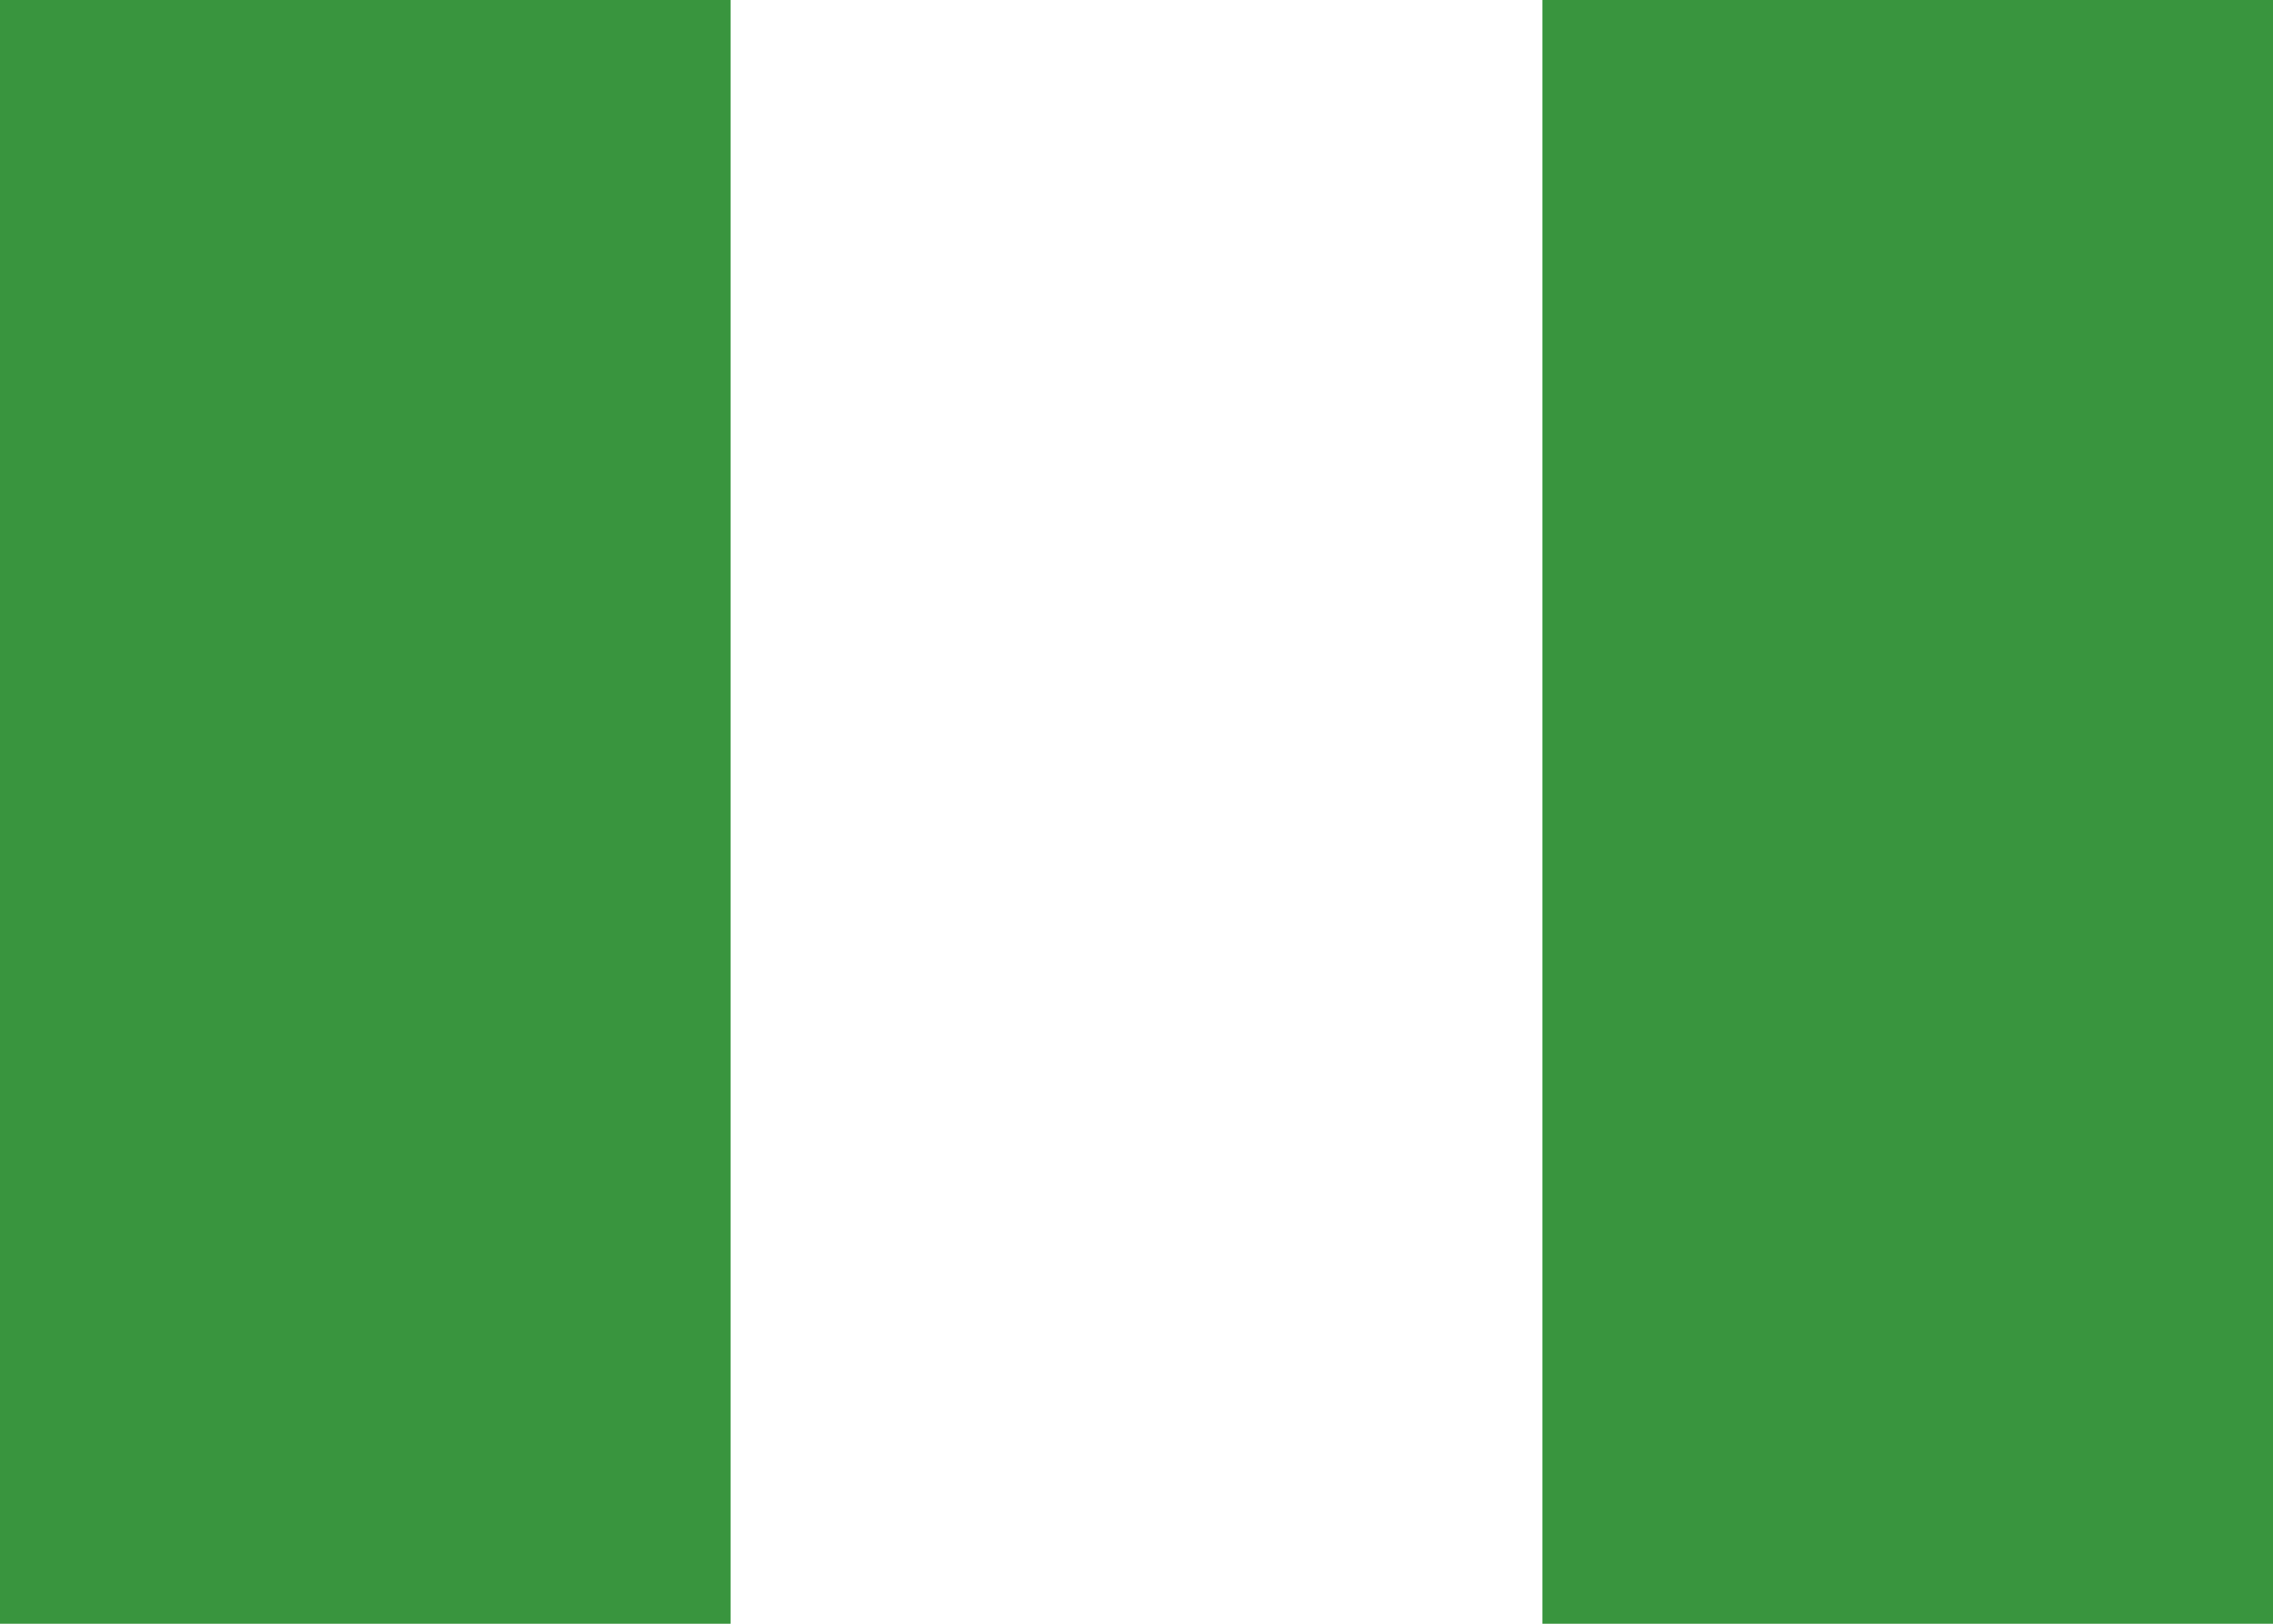
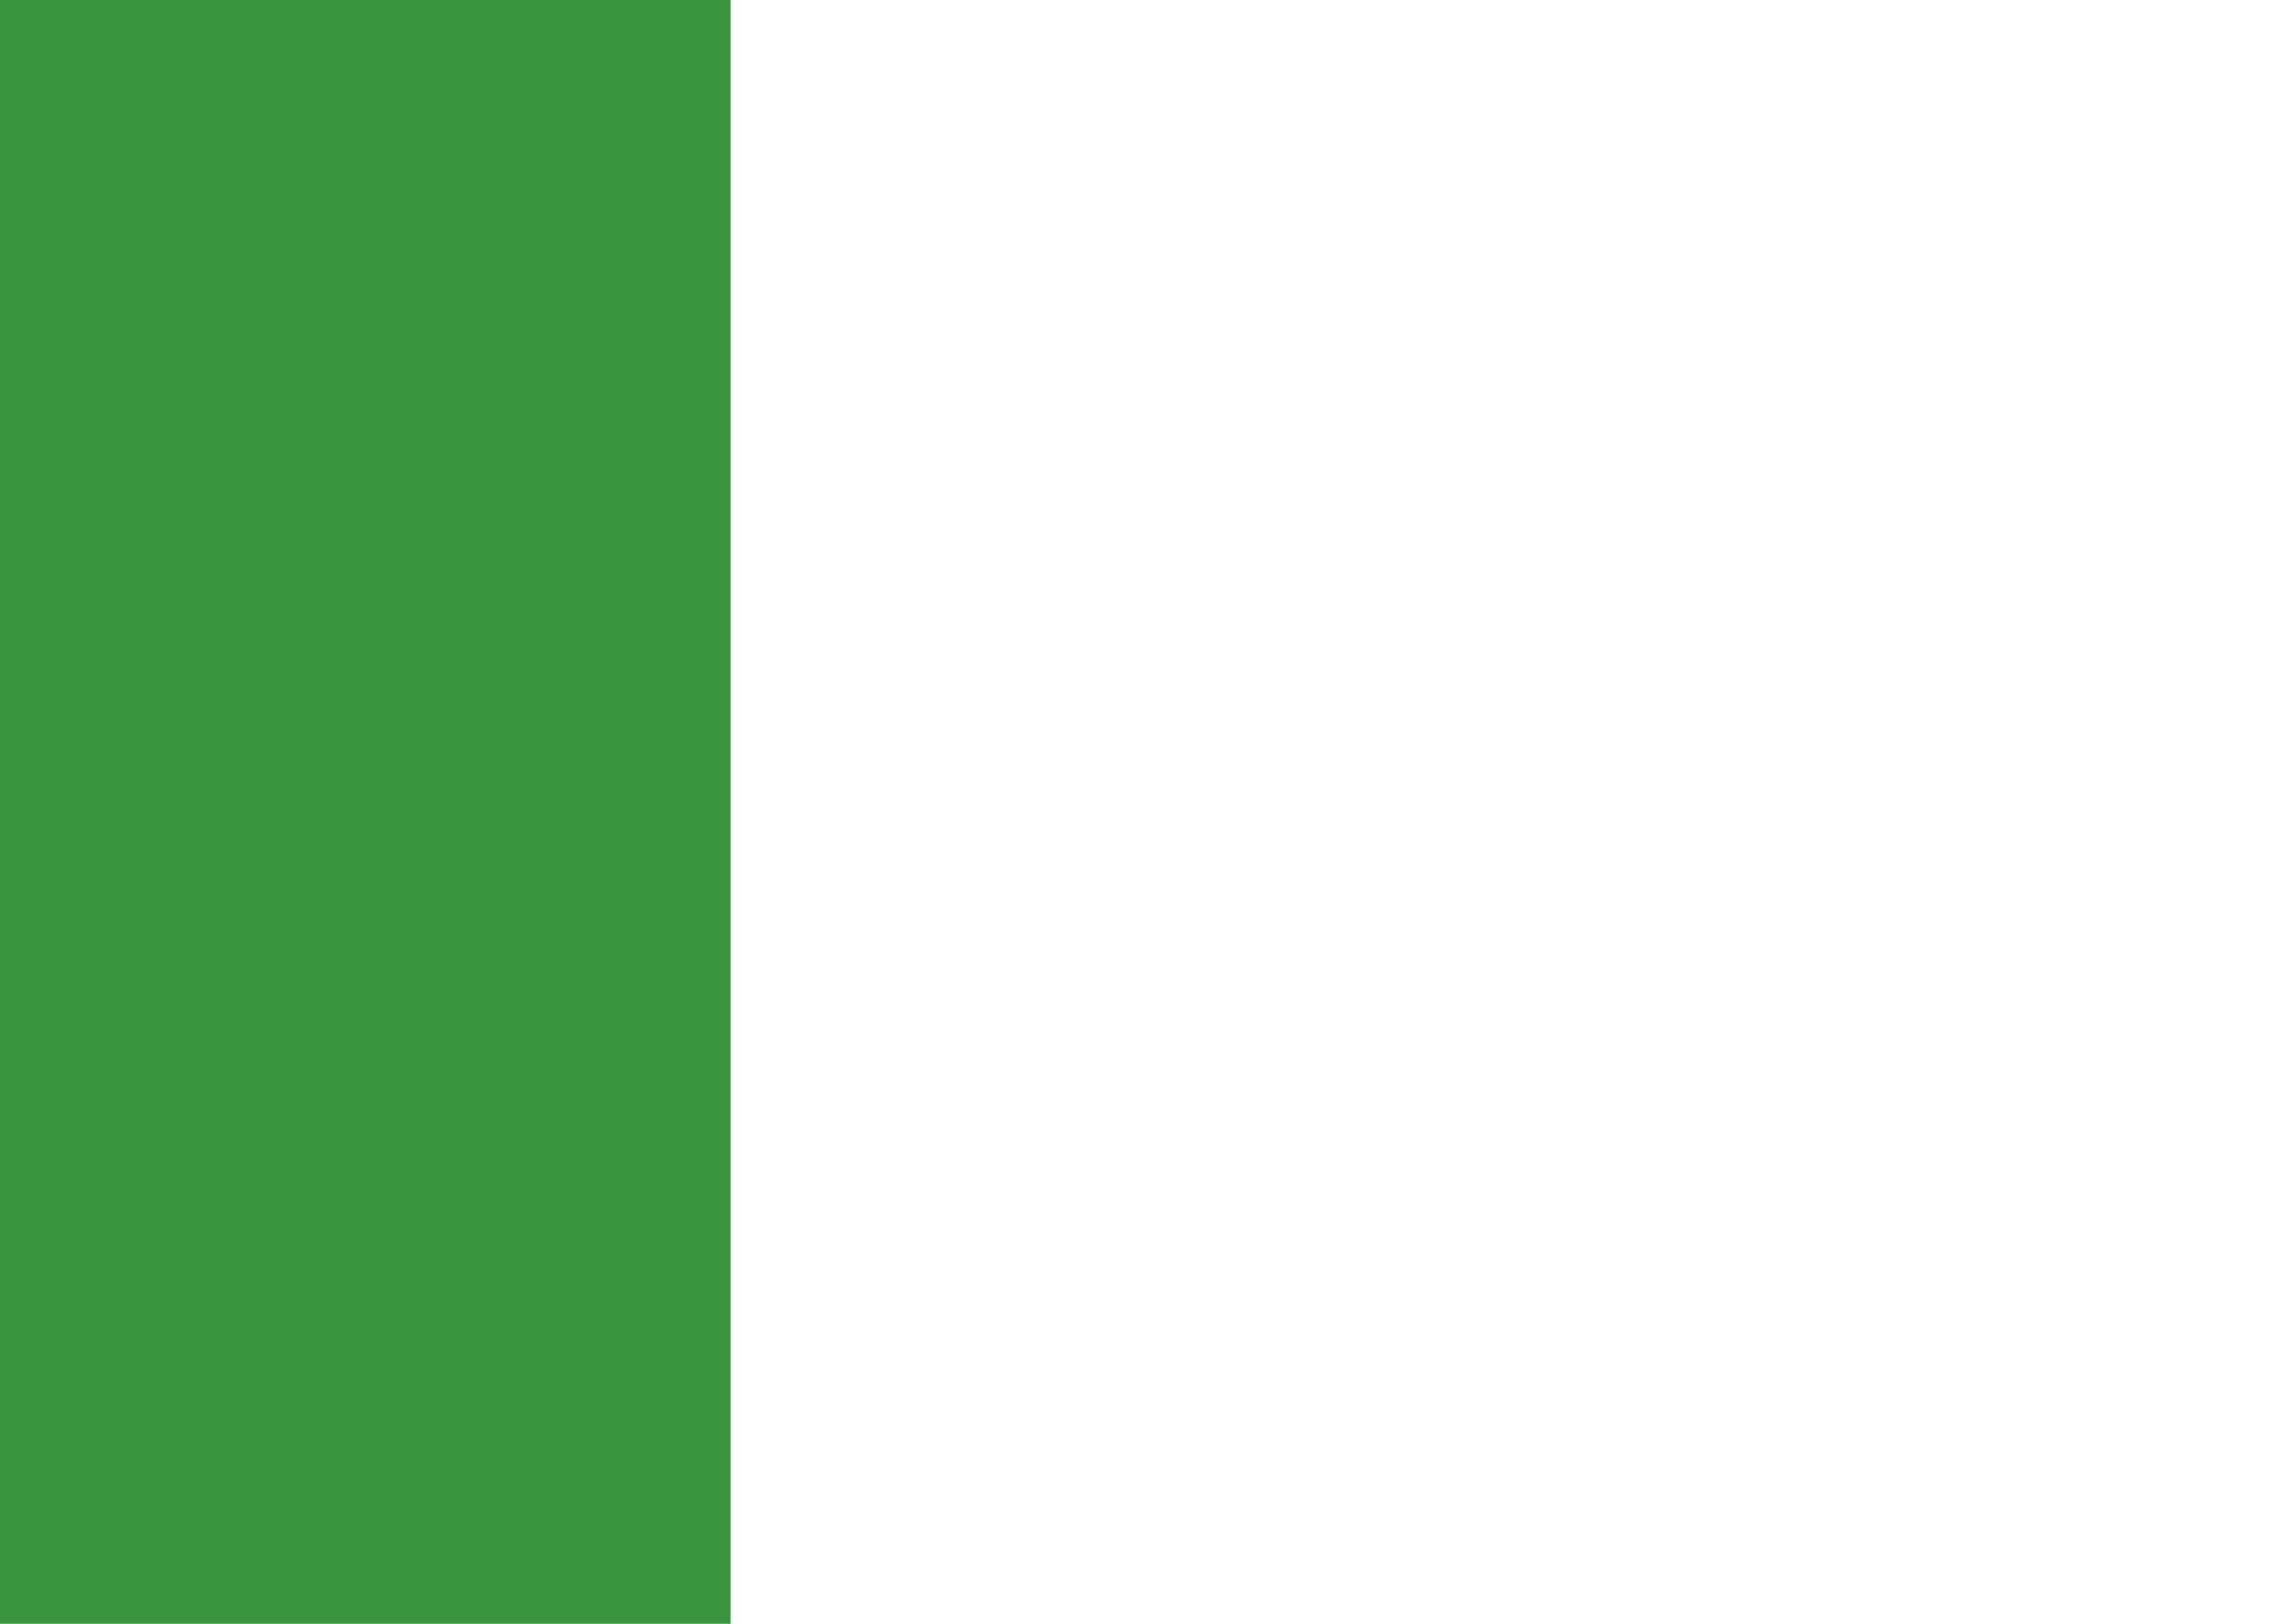
<svg xmlns="http://www.w3.org/2000/svg" version="1.1" id="Layer_1" x="0px" y="0px" width="56px" height="40px" viewBox="142 191 56 40">
  <g>
    <rect x="142" y="191" fill="#FFFFFF" width="56" height="40" />
    <rect x="142" y="191" fill="#39953E" width="18" height="40" />
-     <rect x="180" y="191" fill="#39953E" width="18" height="40" />
  </g>
</svg>